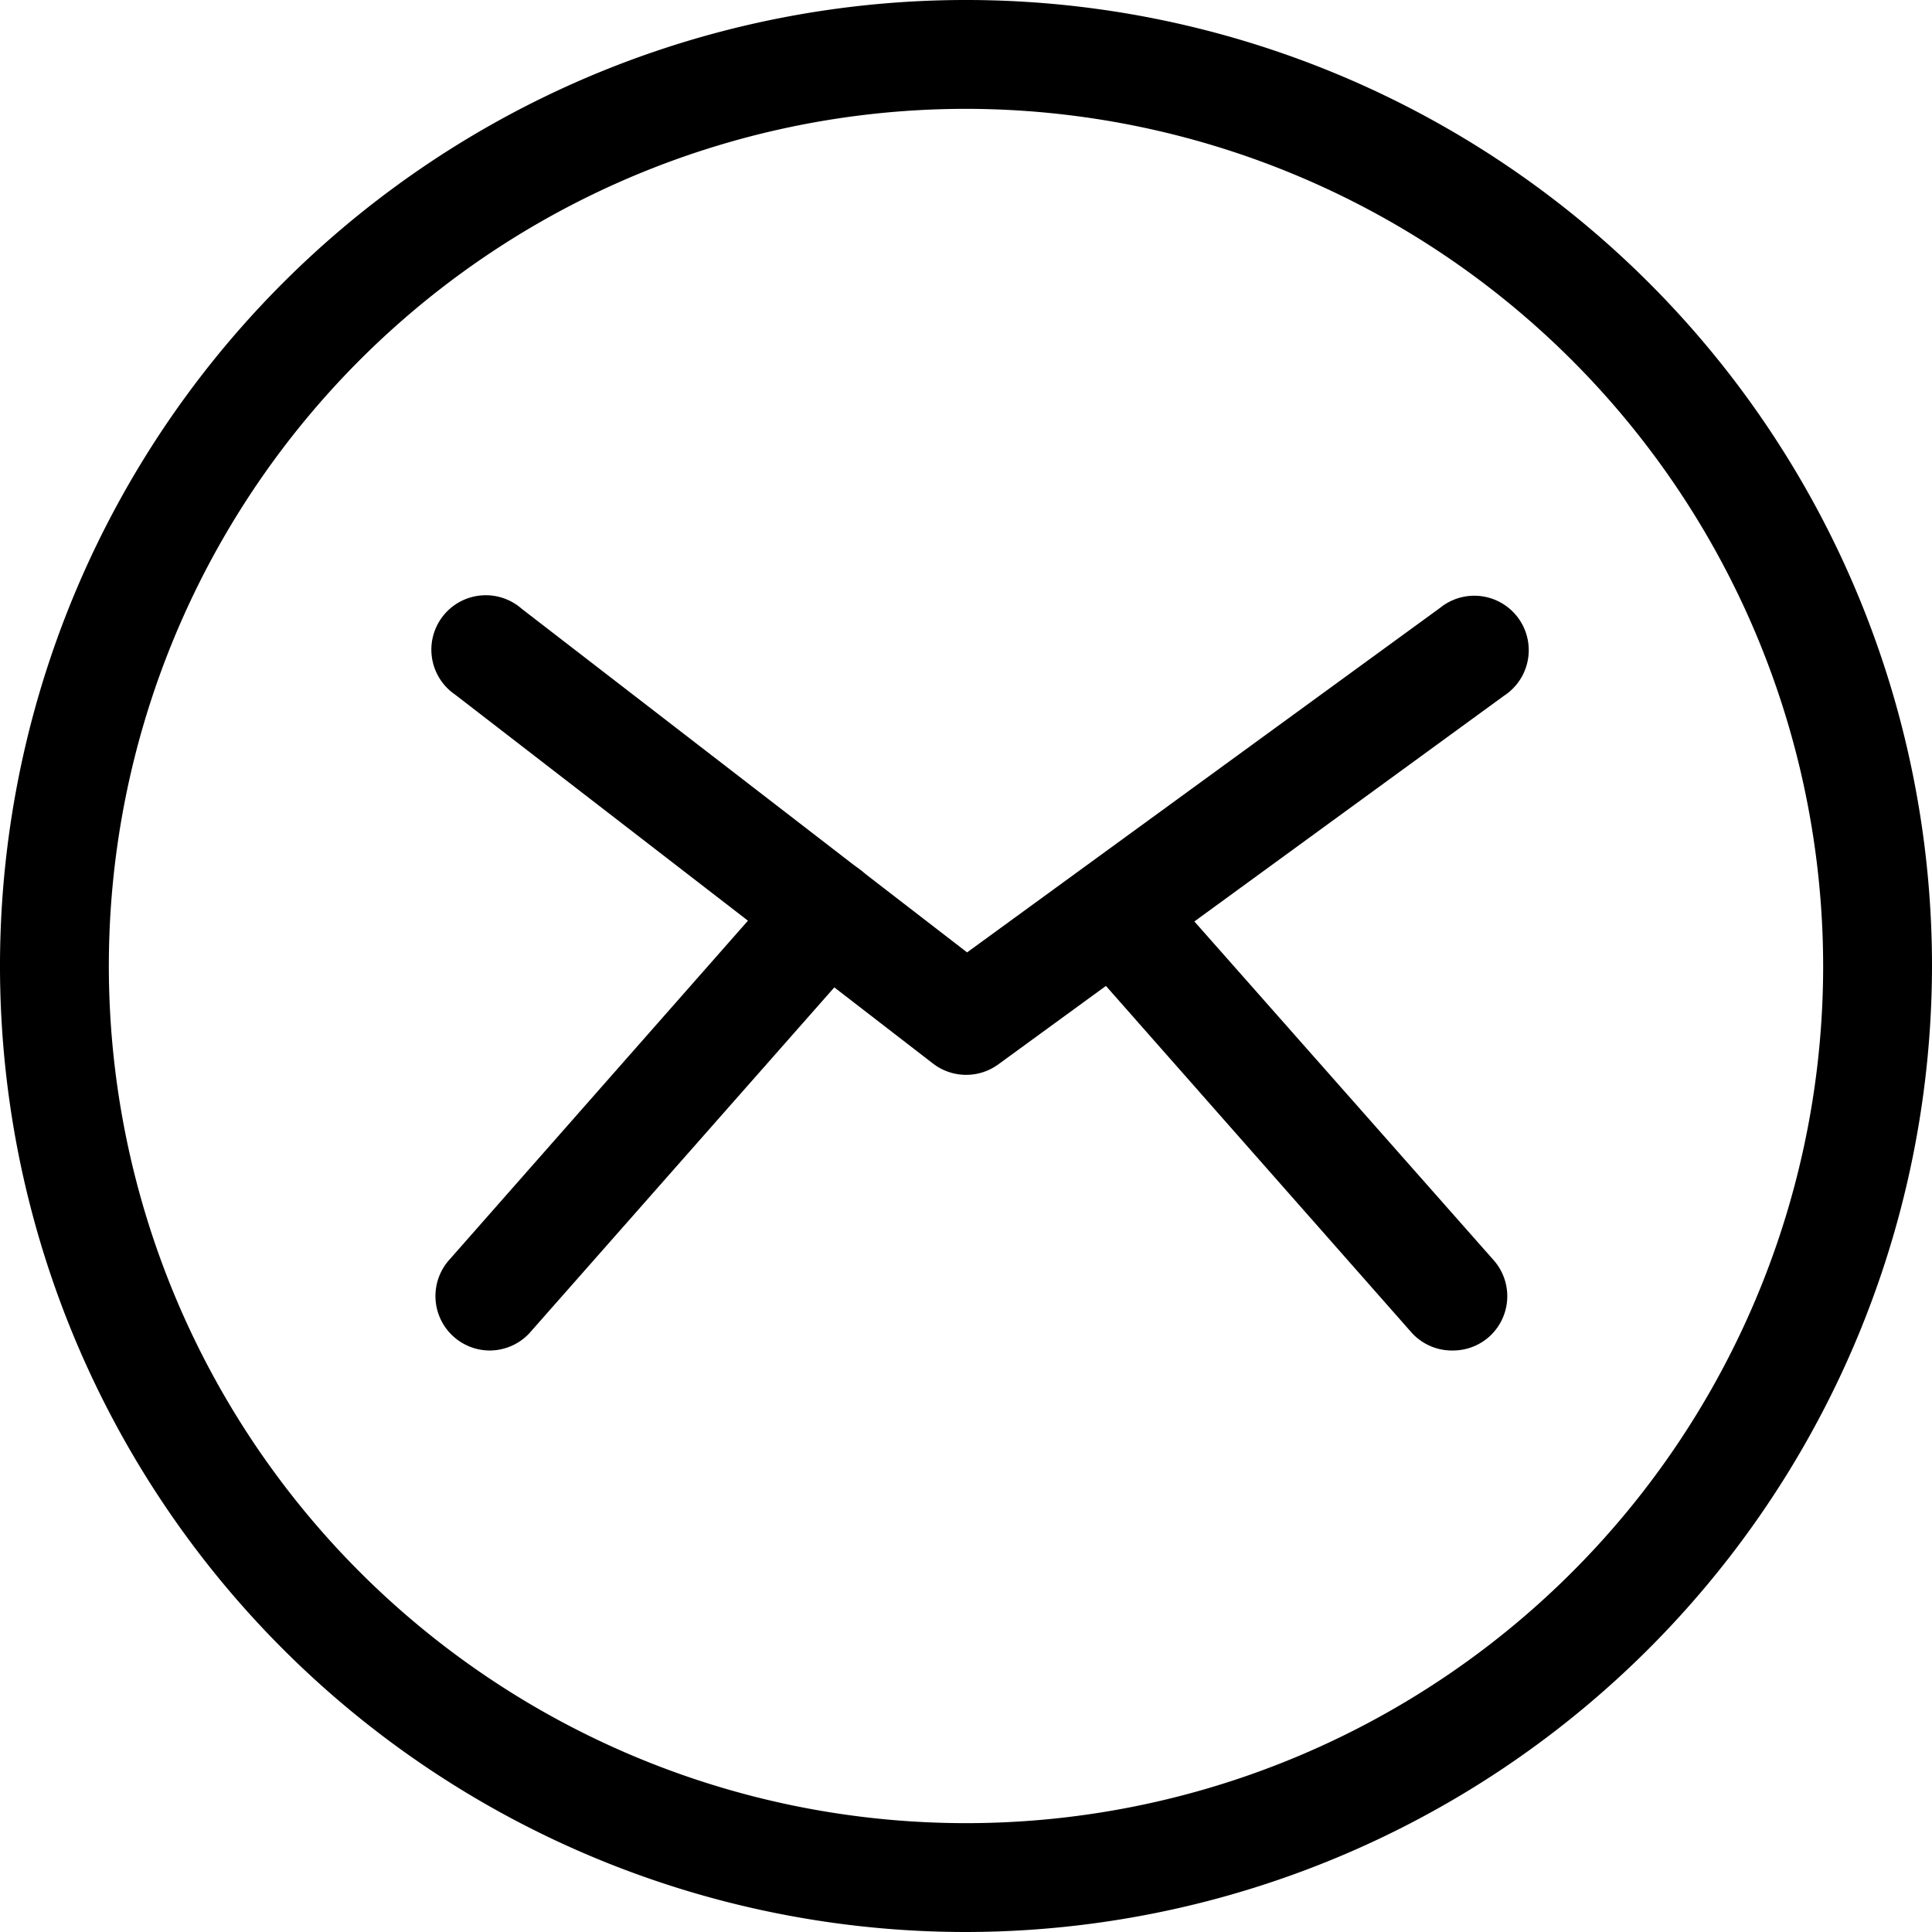
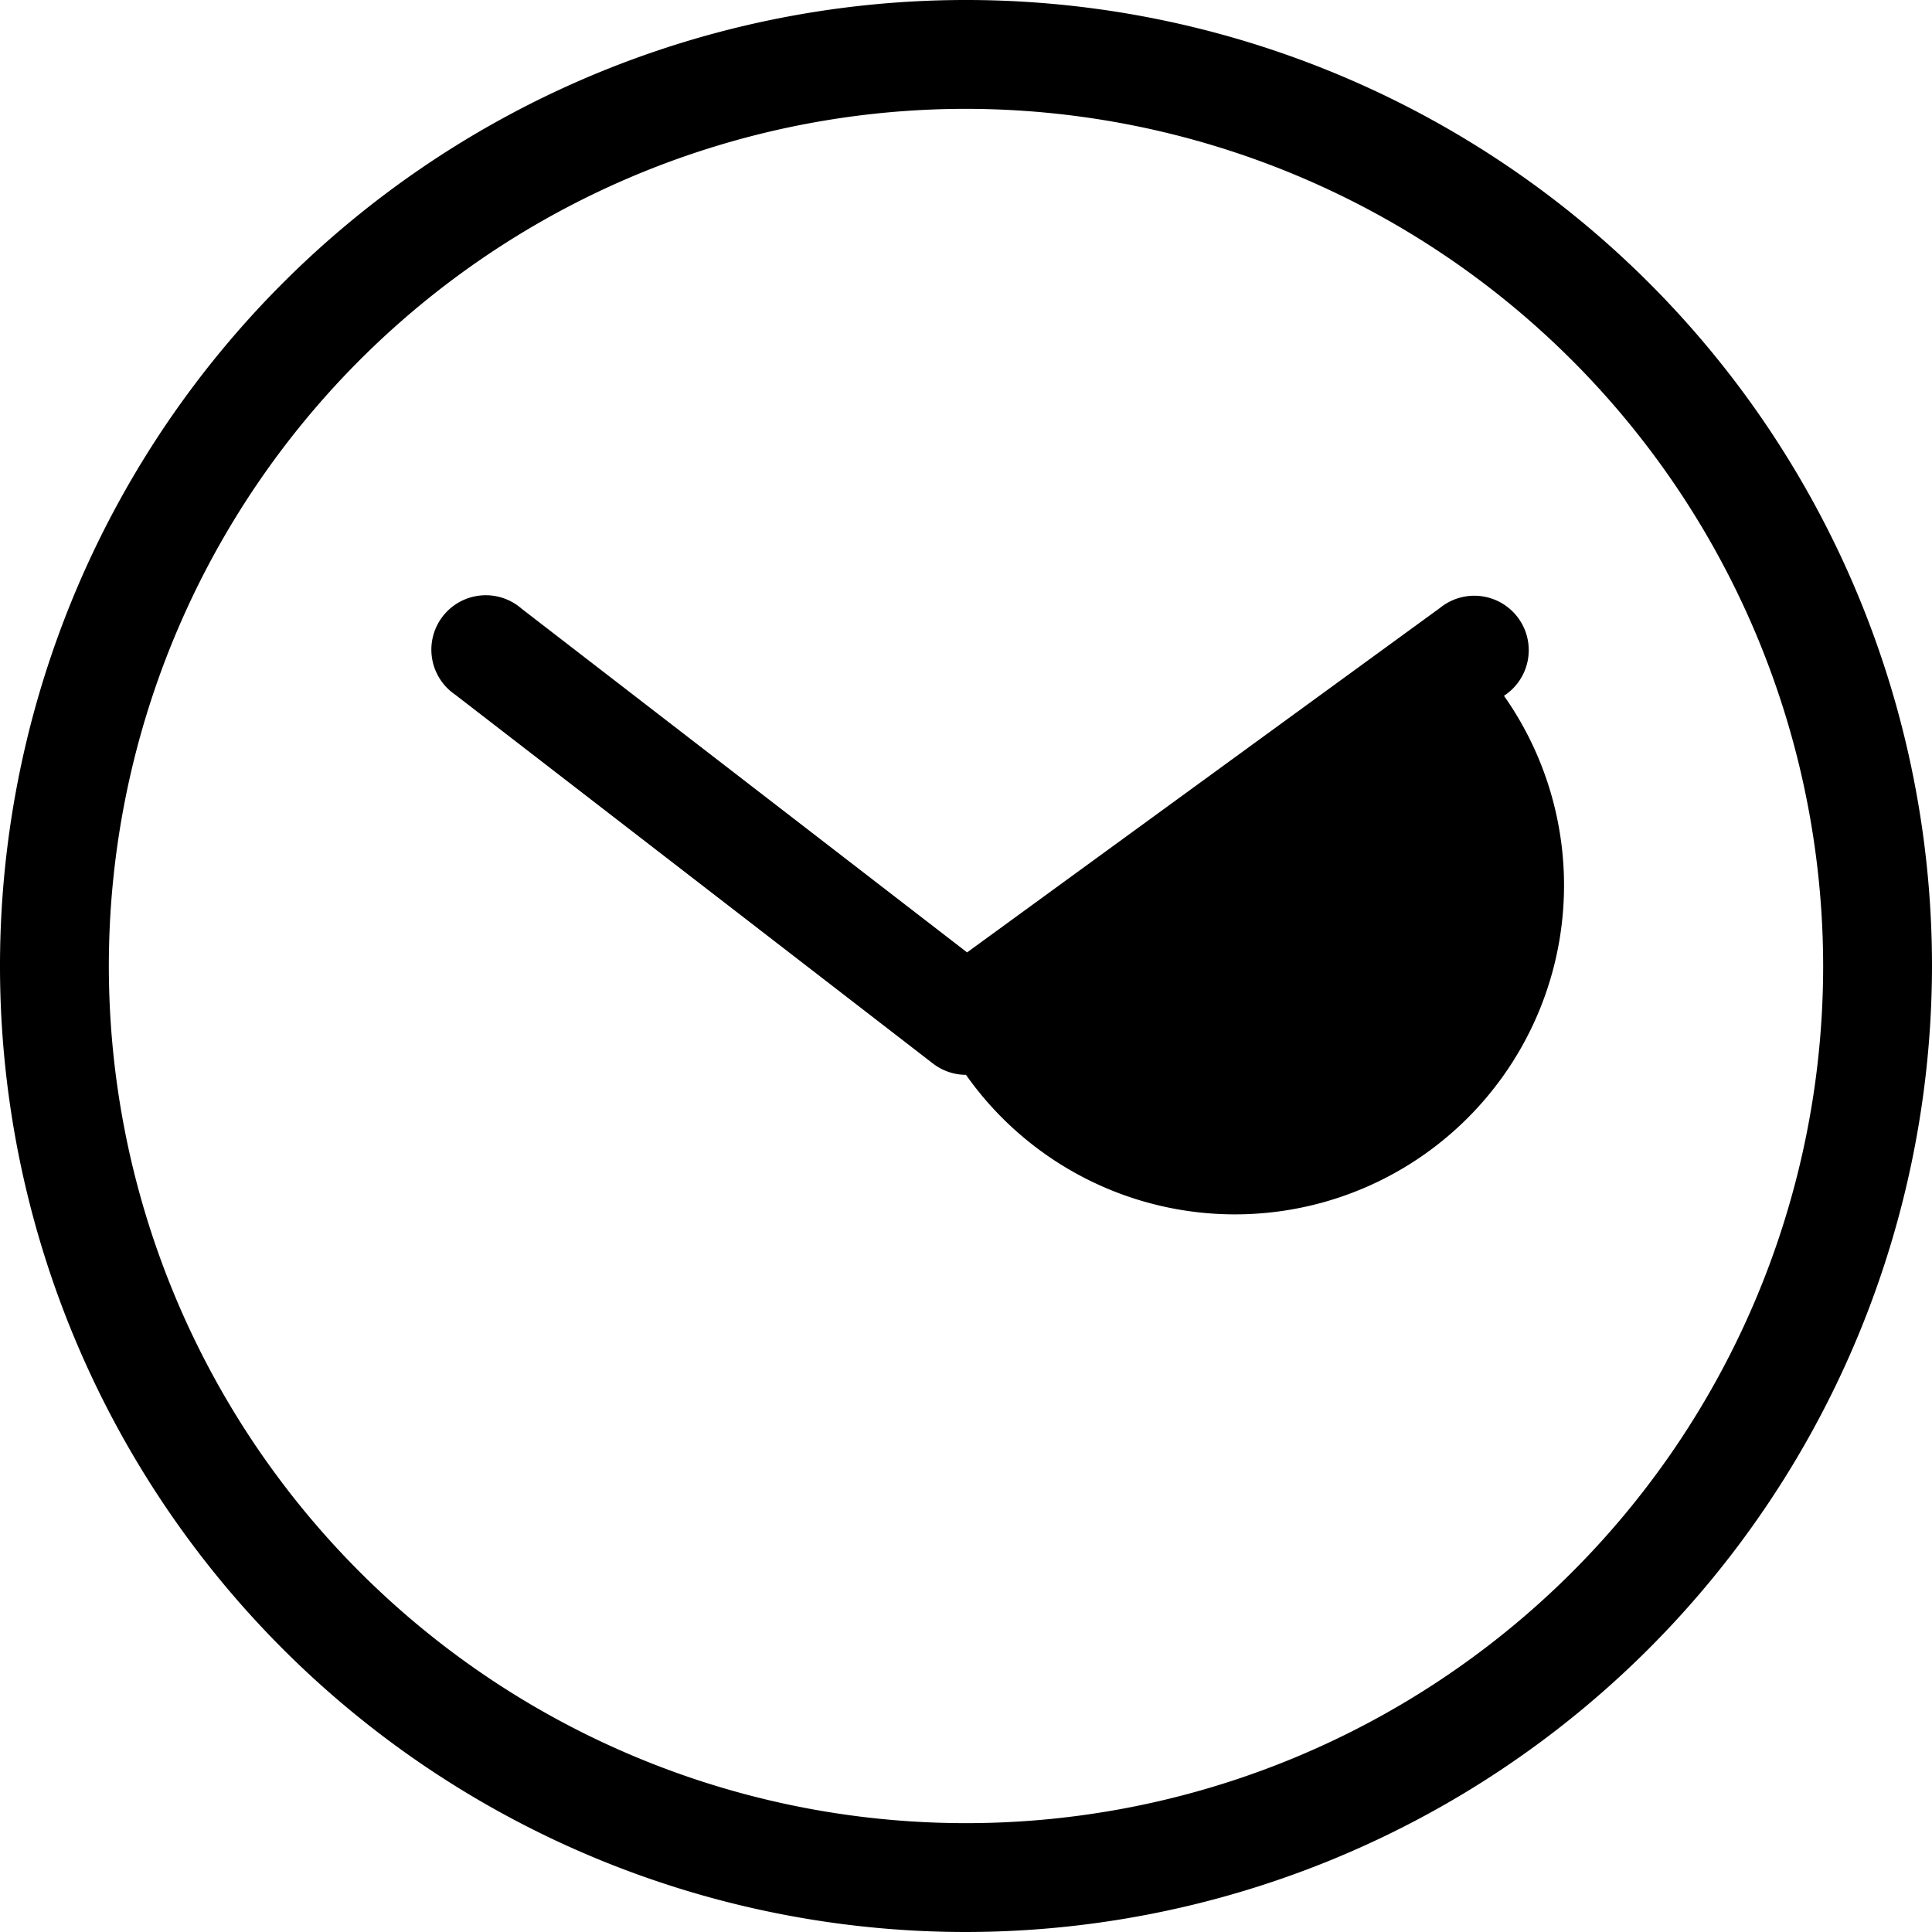
<svg xmlns="http://www.w3.org/2000/svg" fill="#000000" height="71" preserveAspectRatio="xMidYMid meet" version="1" viewBox="0.0 0.0 71.0 71.0" width="71" zoomAndPan="magnify">
  <g data-name="Layer 2">
    <g data-name="Layer 1" fill="#000000" id="change1_1">
      <path d="M35.5,71A35.5,35.5,0,1,1,71,35.5,35.54,35.54,0,0,1,35.5,71Zm0-67A31.5,31.5,0,1,0,67,35.5,31.53,31.53,0,0,0,35.5,4Z" />
-       <path d="M35.5,39.5a2,2,0,0,1-1.22-.42L16.73,25.53a2,2,0,1,1,2.44-3.16L35.54,35,52.92,22.34a2,2,0,1,1,2.35,3.23L36.68,39.12A2,2,0,0,1,35.5,39.5Z" />
-       <path d="M18,49.63a2,2,0,0,1-1.5-3.32L28.9,32.23a2,2,0,0,1,3,2.65L19.45,49A2,2,0,0,1,18,49.63Z" />
-       <path d="M53.4,49.63A2,2,0,0,1,51.9,49L39.45,34.88a2,2,0,0,1,3-2.65L54.89,46.31a2,2,0,0,1-.17,2.82A2,2,0,0,1,53.4,49.63Z" />
+       <path d="M35.5,39.5a2,2,0,0,1-1.22-.42L16.73,25.53a2,2,0,1,1,2.44-3.16L35.54,35,52.92,22.34a2,2,0,1,1,2.35,3.23A2,2,0,0,1,35.5,39.5Z" />
    </g>
  </g>
</svg>